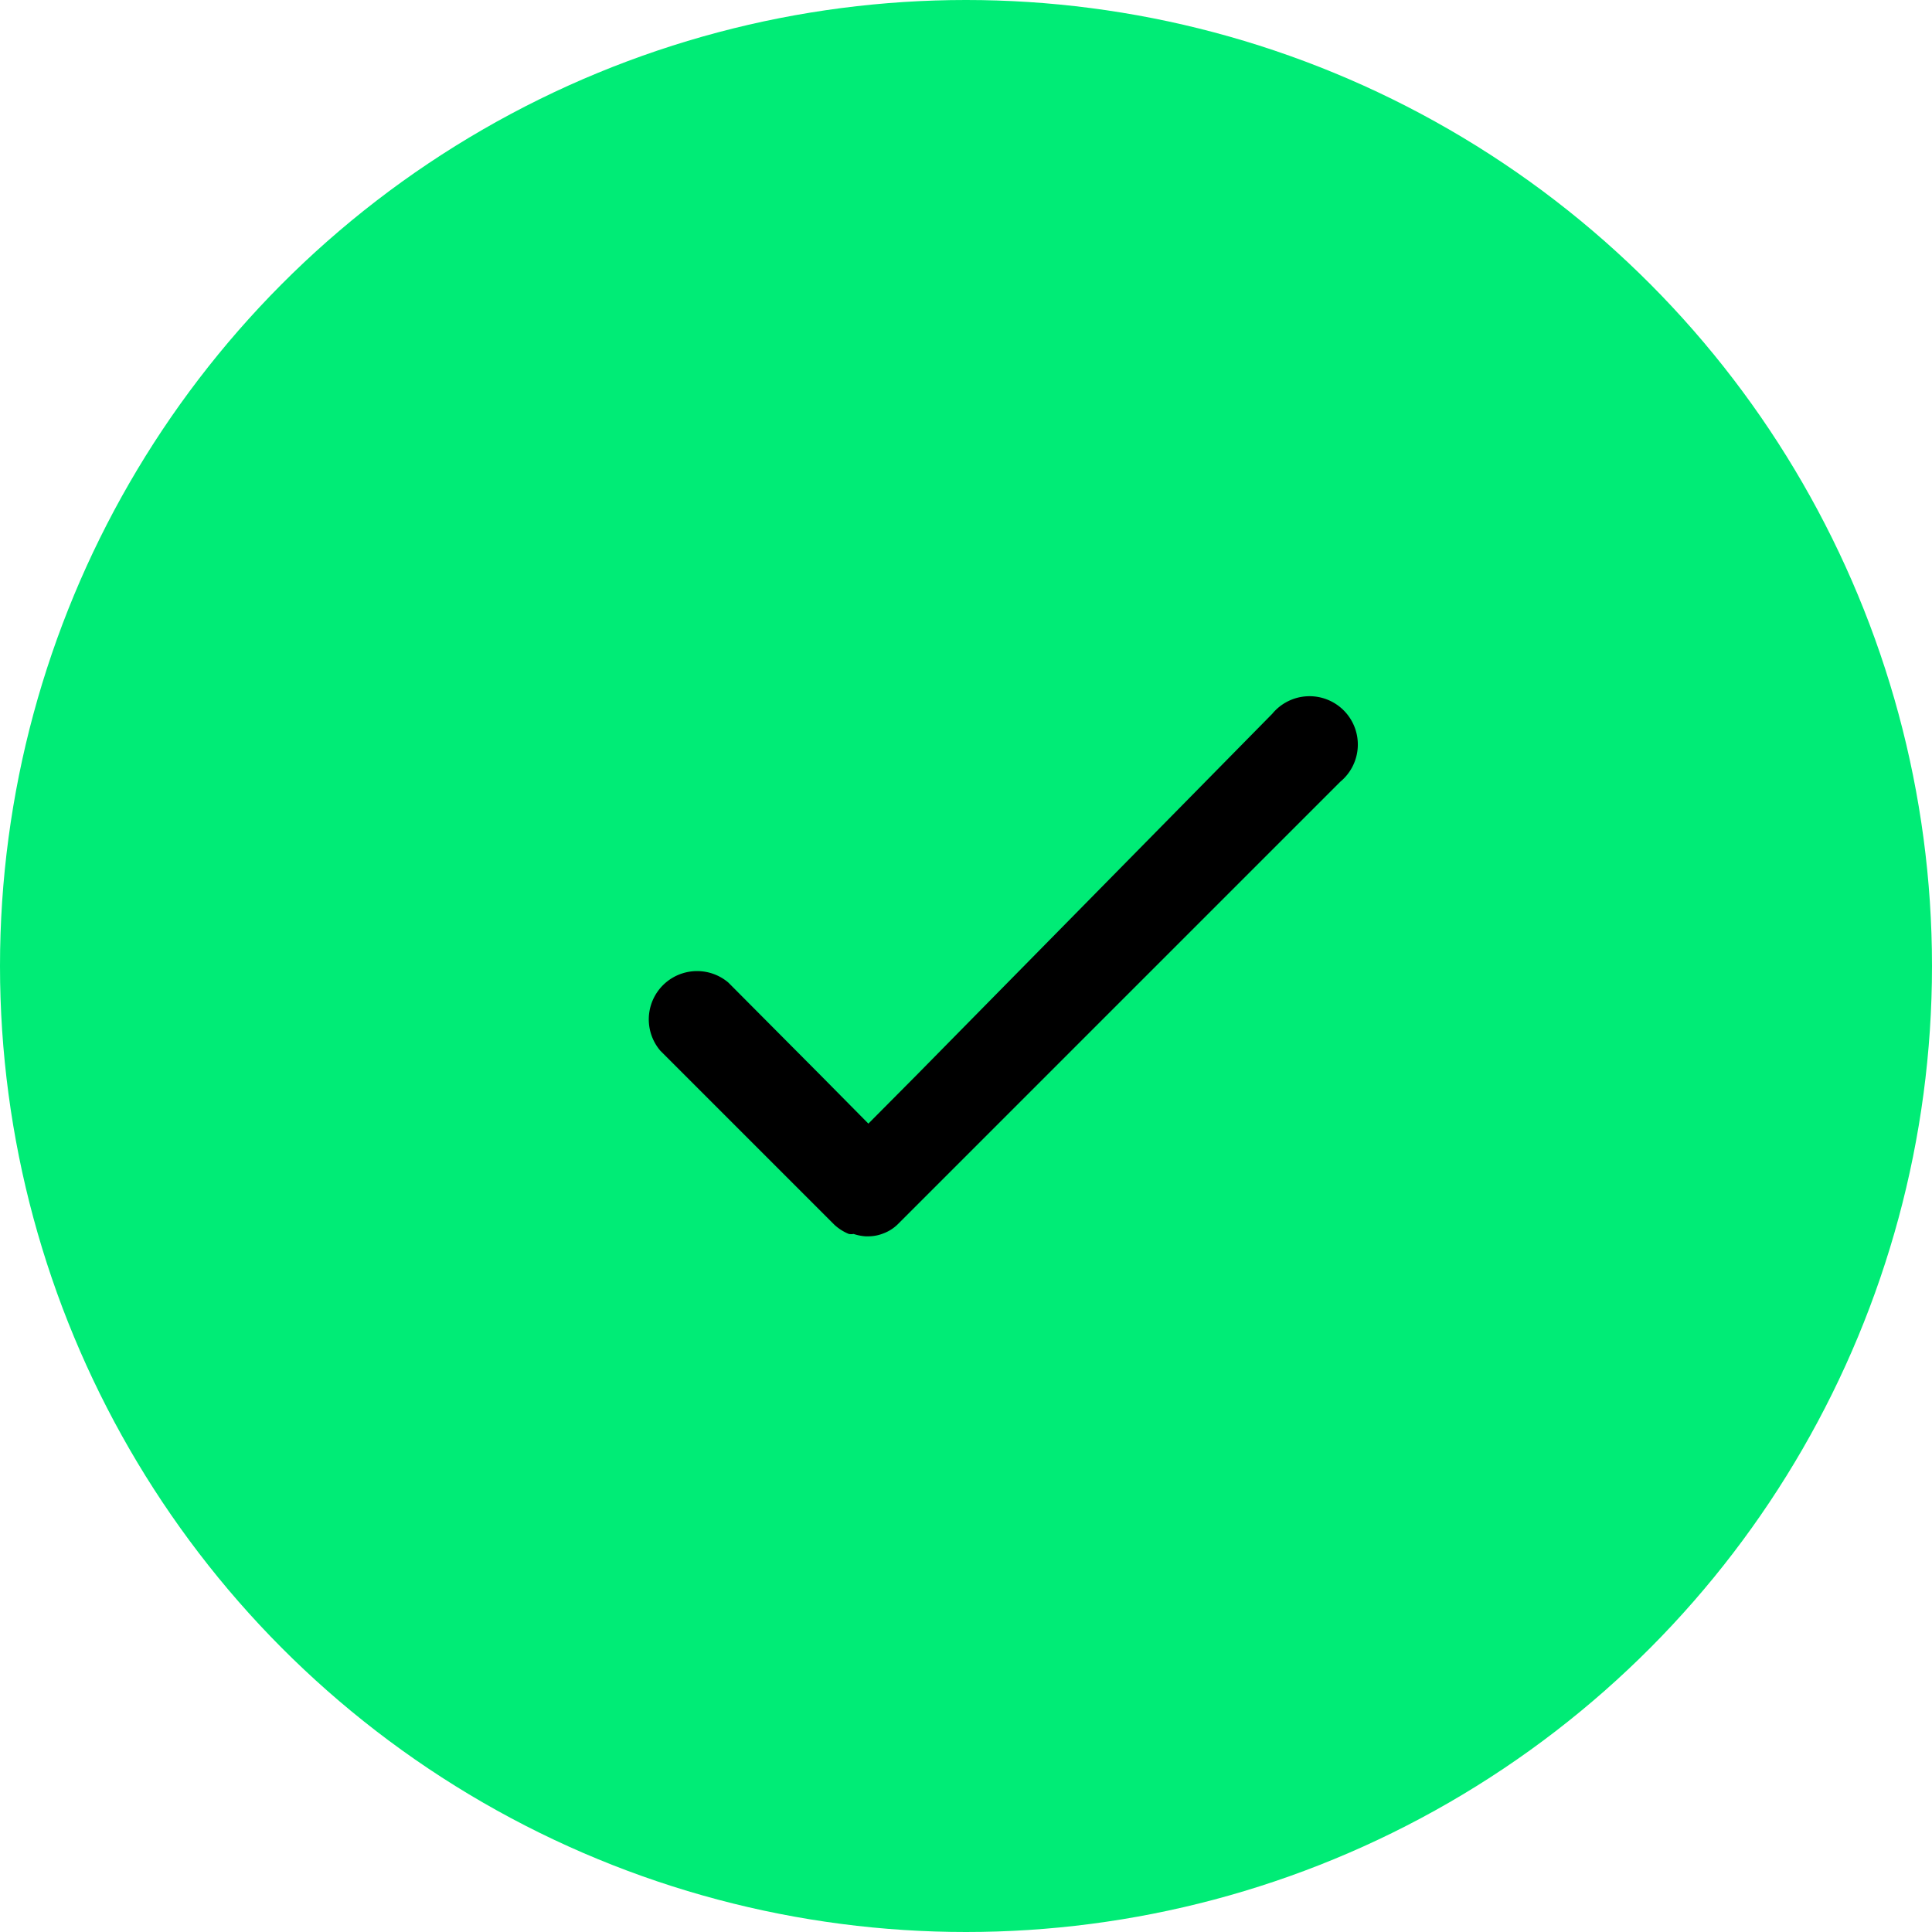
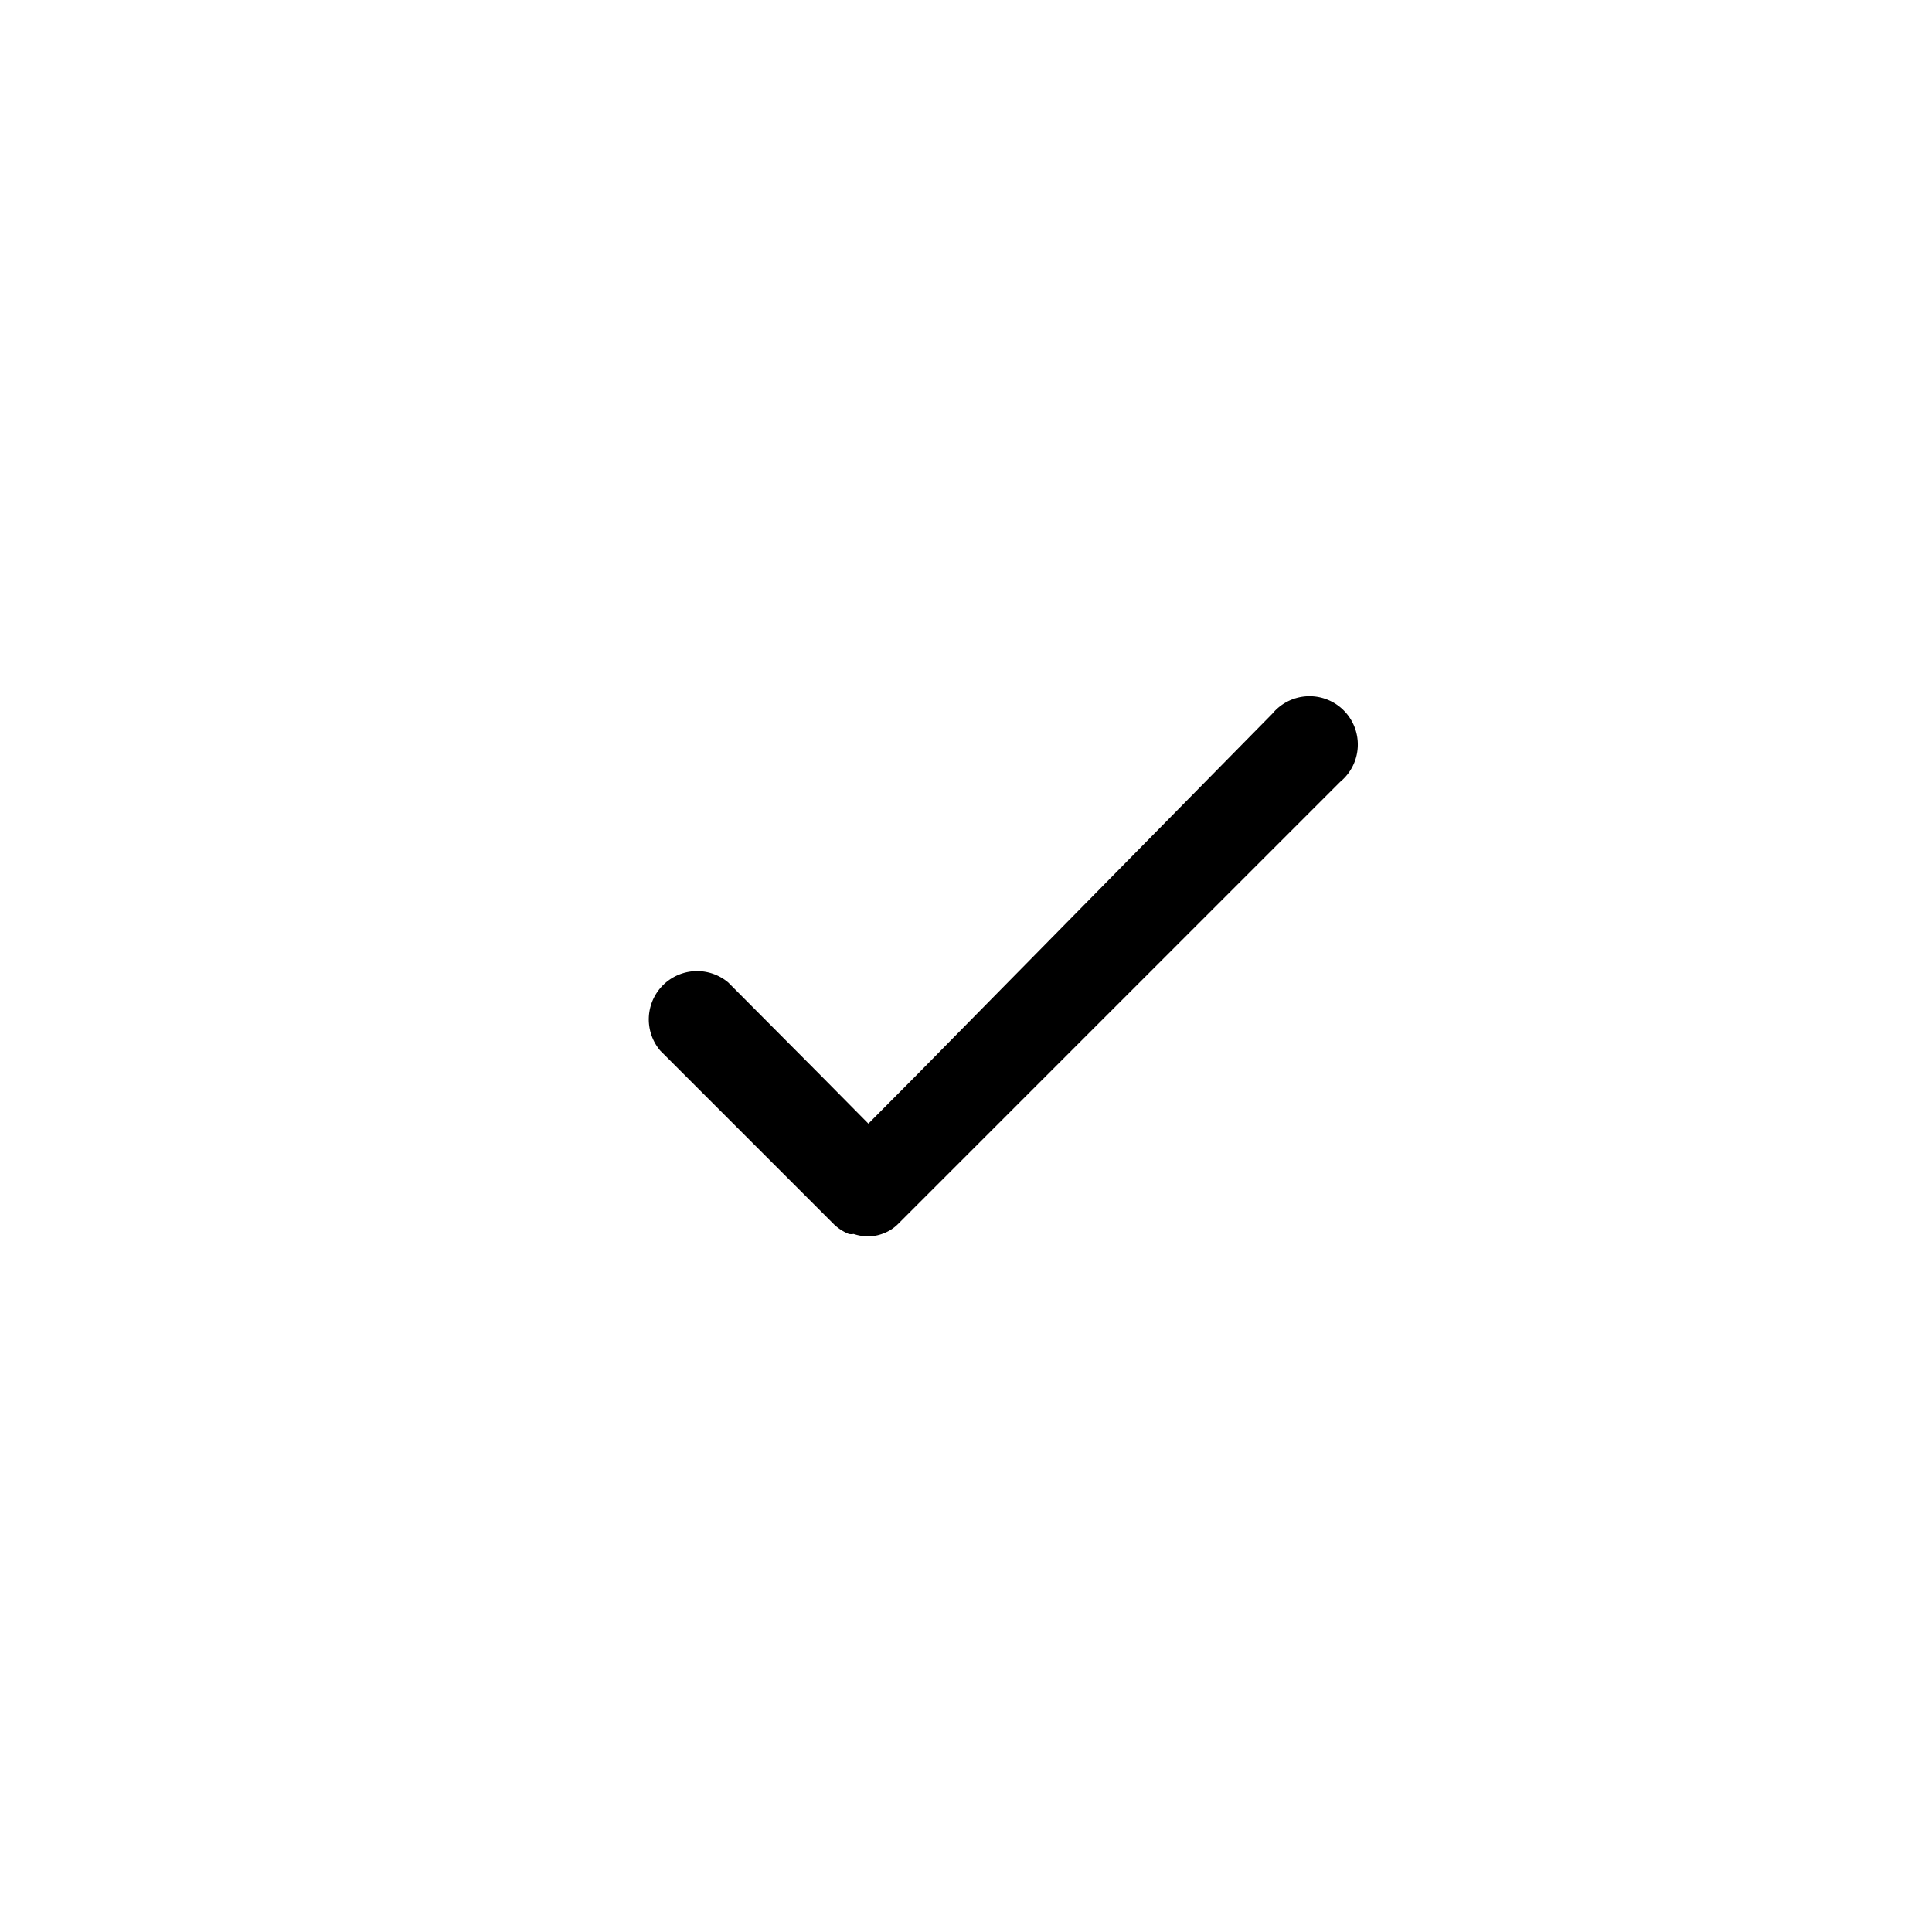
<svg xmlns="http://www.w3.org/2000/svg" id="Group_16847" data-name="Group 16847" width="36" height="36" viewBox="0 0 36 36">
-   <circle id="Ellipse_396" data-name="Ellipse 396" cx="18" cy="18" r="18" fill="#00ec76" />
  <g id="icon.Check" transform="translate(8 8)">
    <rect id="Icon_constraint_bg" data-name="Icon constraint bg" width="20" height="20" opacity="0" />
    <g id="Group_12401" data-name="Group 12401" transform="translate(3.041 6.037)">
-       <path id="Carat" d="M2,3.25l1.729-1.72A.9.9,0,0,0,2.46.262L-.786,3.508a.892.892,0,0,0-.17.268.268.268,0,0,0,0,.089A.892.892,0,0,0-1,4.088v.054a.758.758,0,0,0,.054.277h0a.758.758,0,0,0,.17.268h0l8.246,8.246a.9.9,0,1,0,1.267-1.267L2,5.034,1.1,4.14Z" transform="translate(1 8) rotate(-90)" />
+       <path id="Carat" d="M2,3.25l1.729-1.72A.9.9,0,0,0,2.46.262L-.786,3.508a.892.892,0,0,0-.17.268.268.268,0,0,0,0,.089A.892.892,0,0,0-1,4.088v.054a.758.758,0,0,0,.054.277h0a.758.758,0,0,0,.17.268h0l8.246,8.246a.9.9,0,1,0,1.267-1.267L2,5.034,1.1,4.14" transform="translate(1 8) rotate(-90)" />
    </g>
  </g>
</svg>